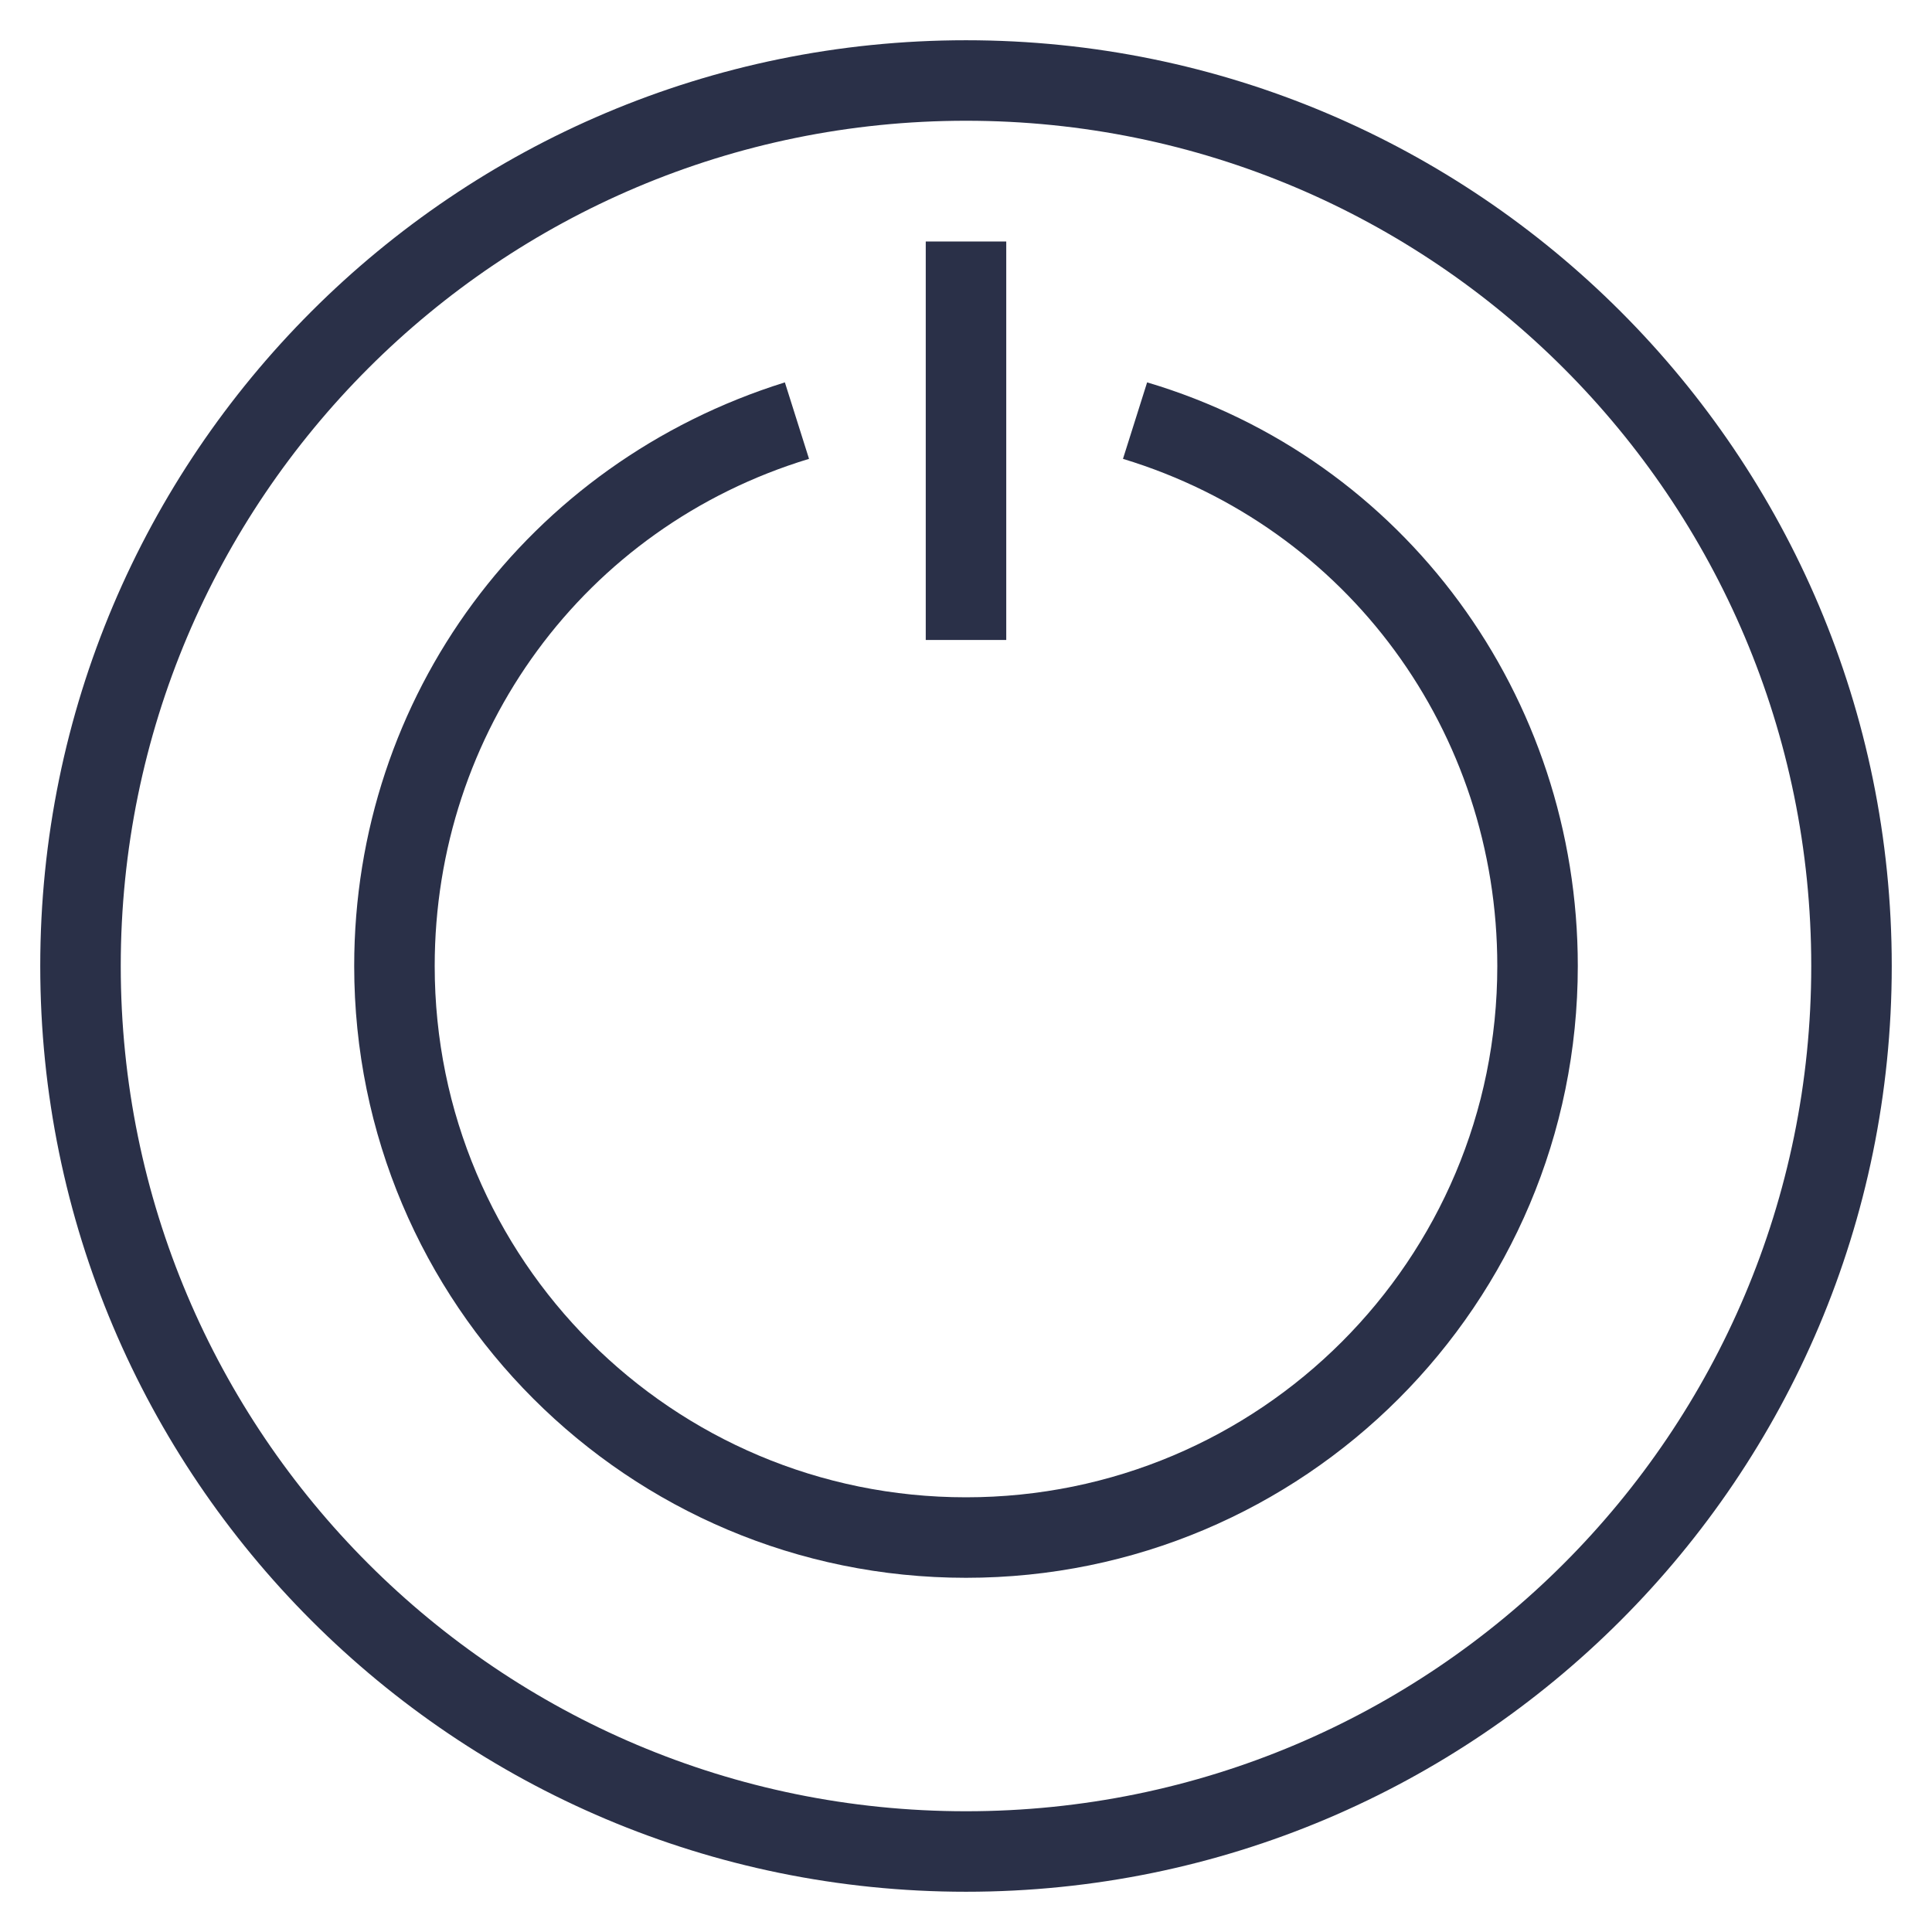
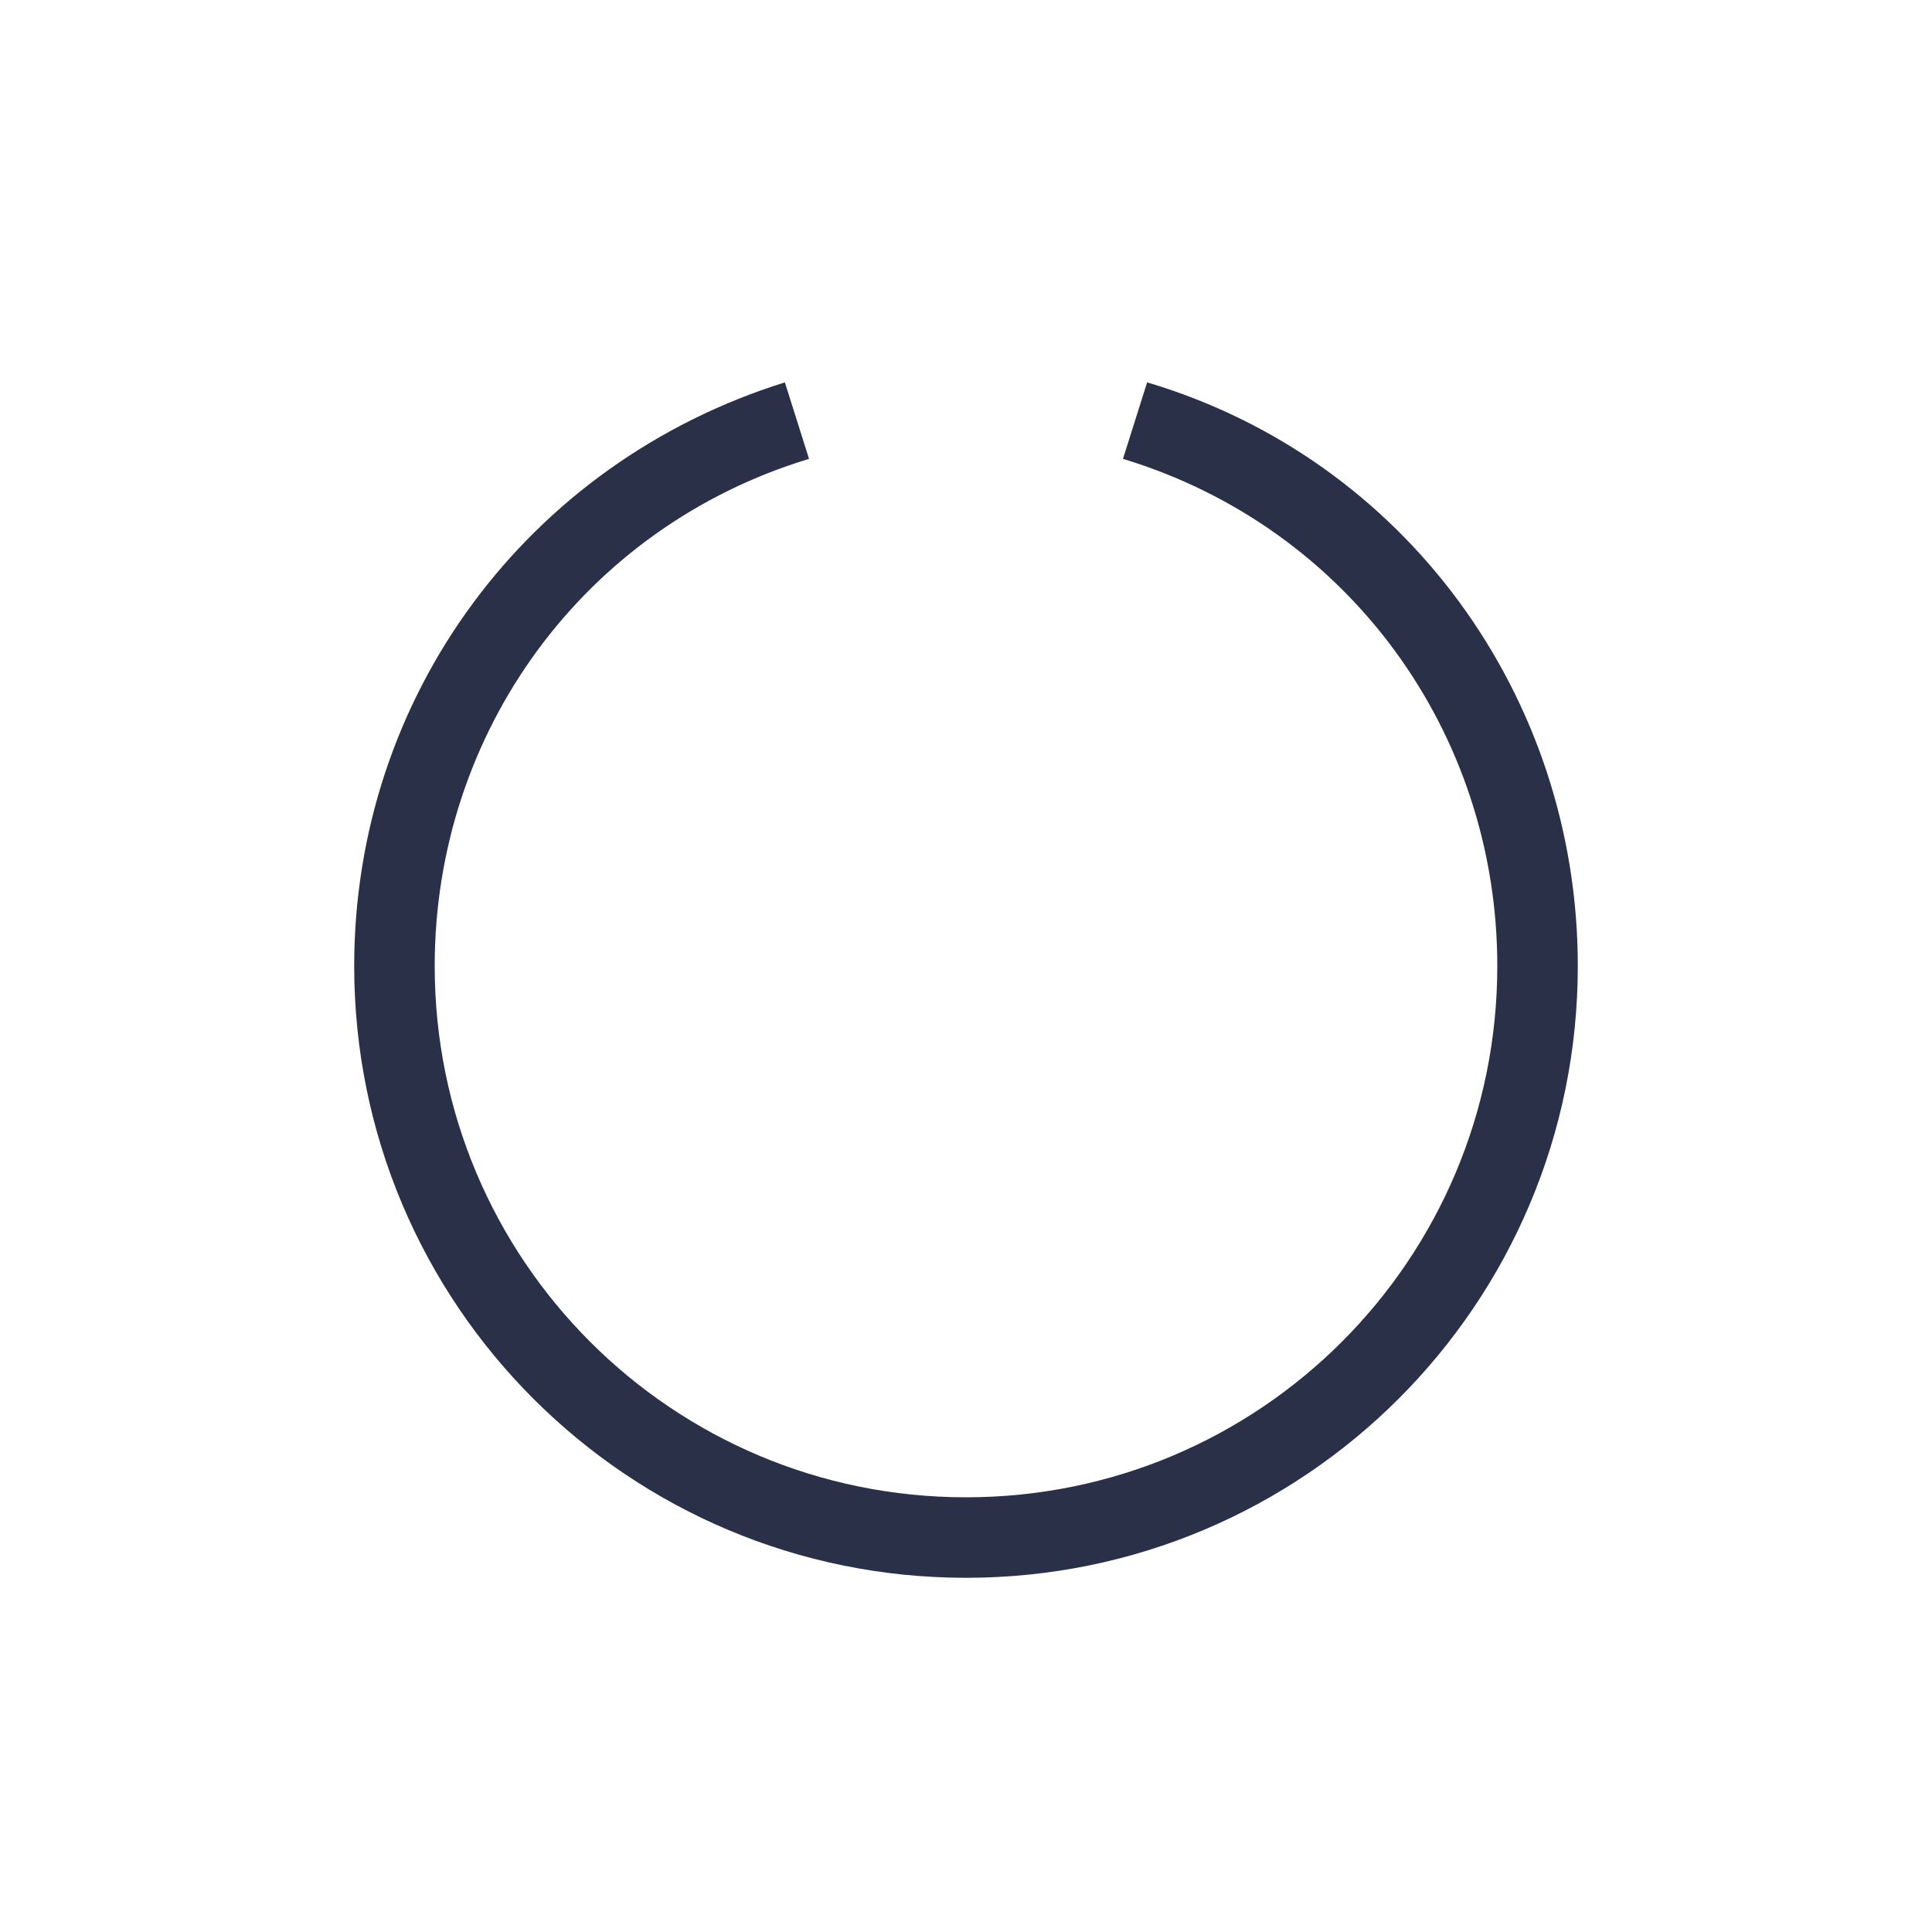
<svg xmlns="http://www.w3.org/2000/svg" width="60" height="60" viewBox="0 0 60 60" fill="none">
-   <path d="M30 1.25C14.125 1.25 1.25 14.125 1.25 30C1.25 45.875 14.125 58.75 30 58.75C45.875 58.75 58.75 45.875 58.75 30C58.75 14.125 45.875 1.25 30 1.25ZM30 56.25C15.5 56.25 3.75 44.5 3.75 30C3.75 15.5 15.5 3.75 30 3.75C44.5 3.75 56.25 15.5 56.25 30C56.25 44.5 44.5 56.25 30 56.25Z" fill="#2A3048" />
-   <path d="M28.75 7.5H31.25V19.875H28.75V7.5Z" fill="#2A3048" />
  <path d="M35.625 11.875L34.875 14.25C41.875 16.375 46.5 22.75 46.5 30C46.5 39.125 39.125 46.5 30 46.5C20.875 46.5 13.5 39.125 13.5 30C13.5 22.75 18.125 16.375 25.125 14.25L24.375 11.875C16.375 14.375 11 21.625 11 30C11 40.5 19.5 49 30 49C40.5 49 49 40.5 49 30C49 21.625 43.625 14.25 35.625 11.875Z" fill="#2A3048" />
</svg>